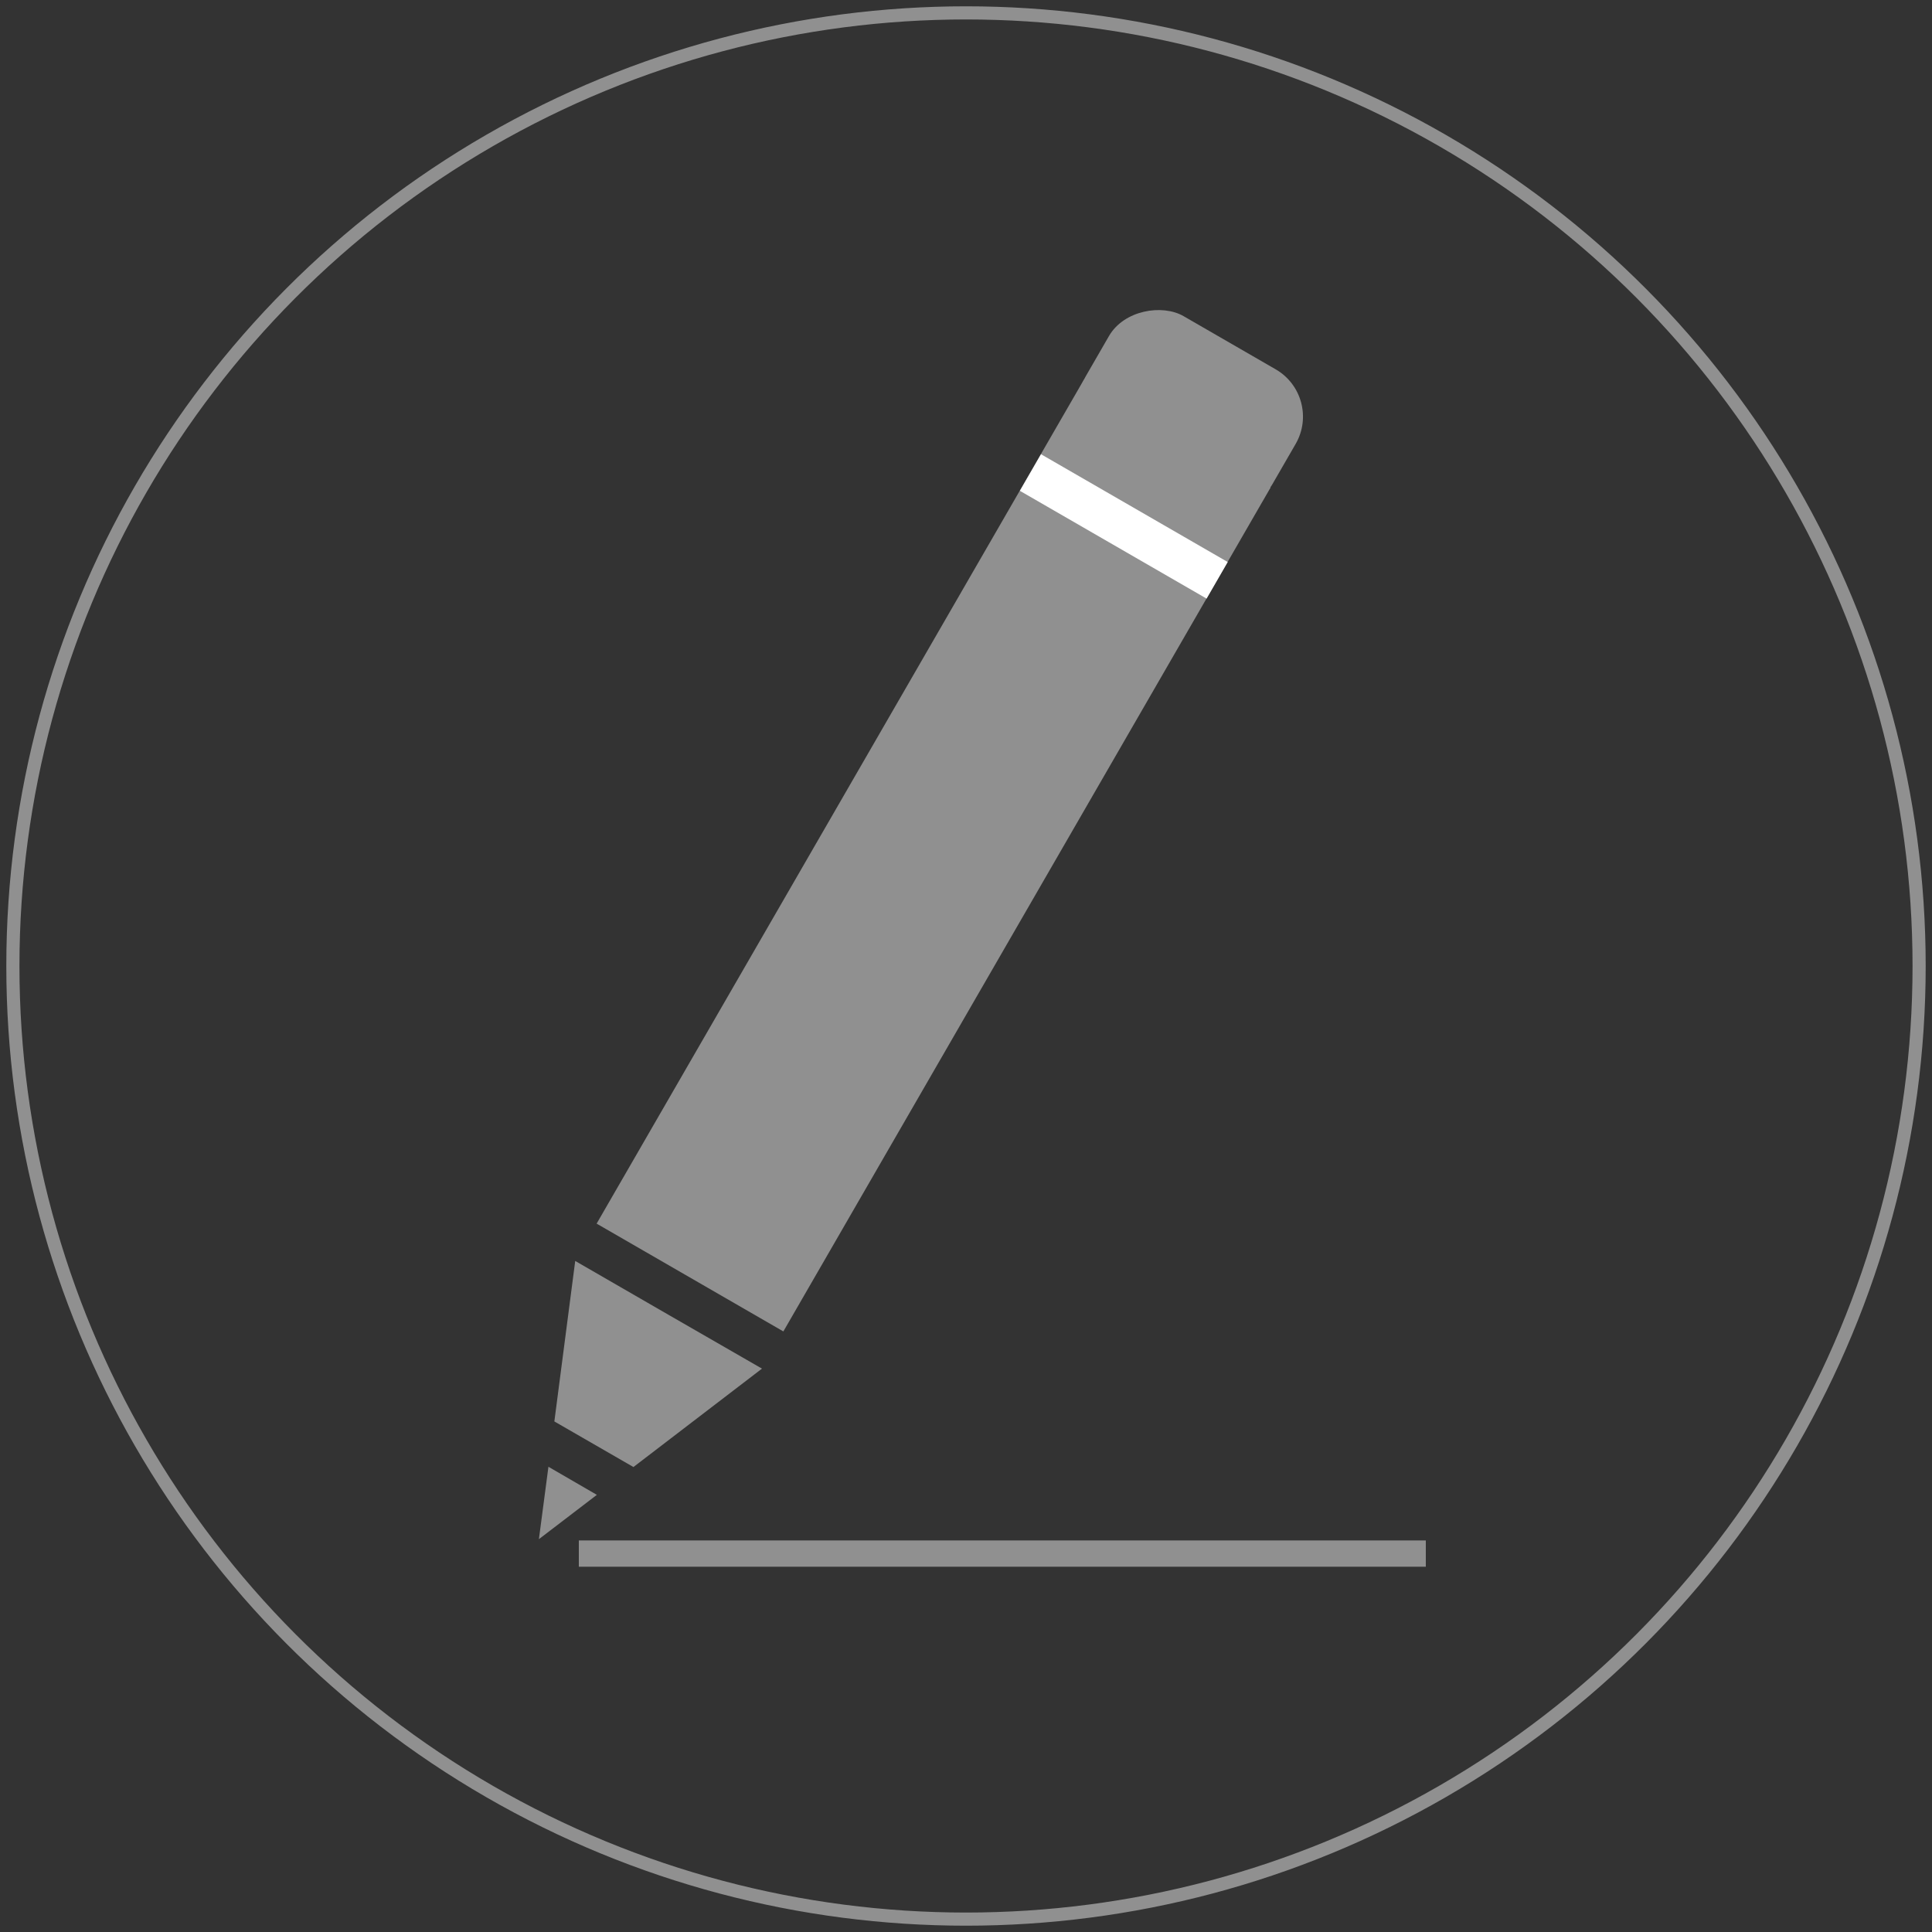
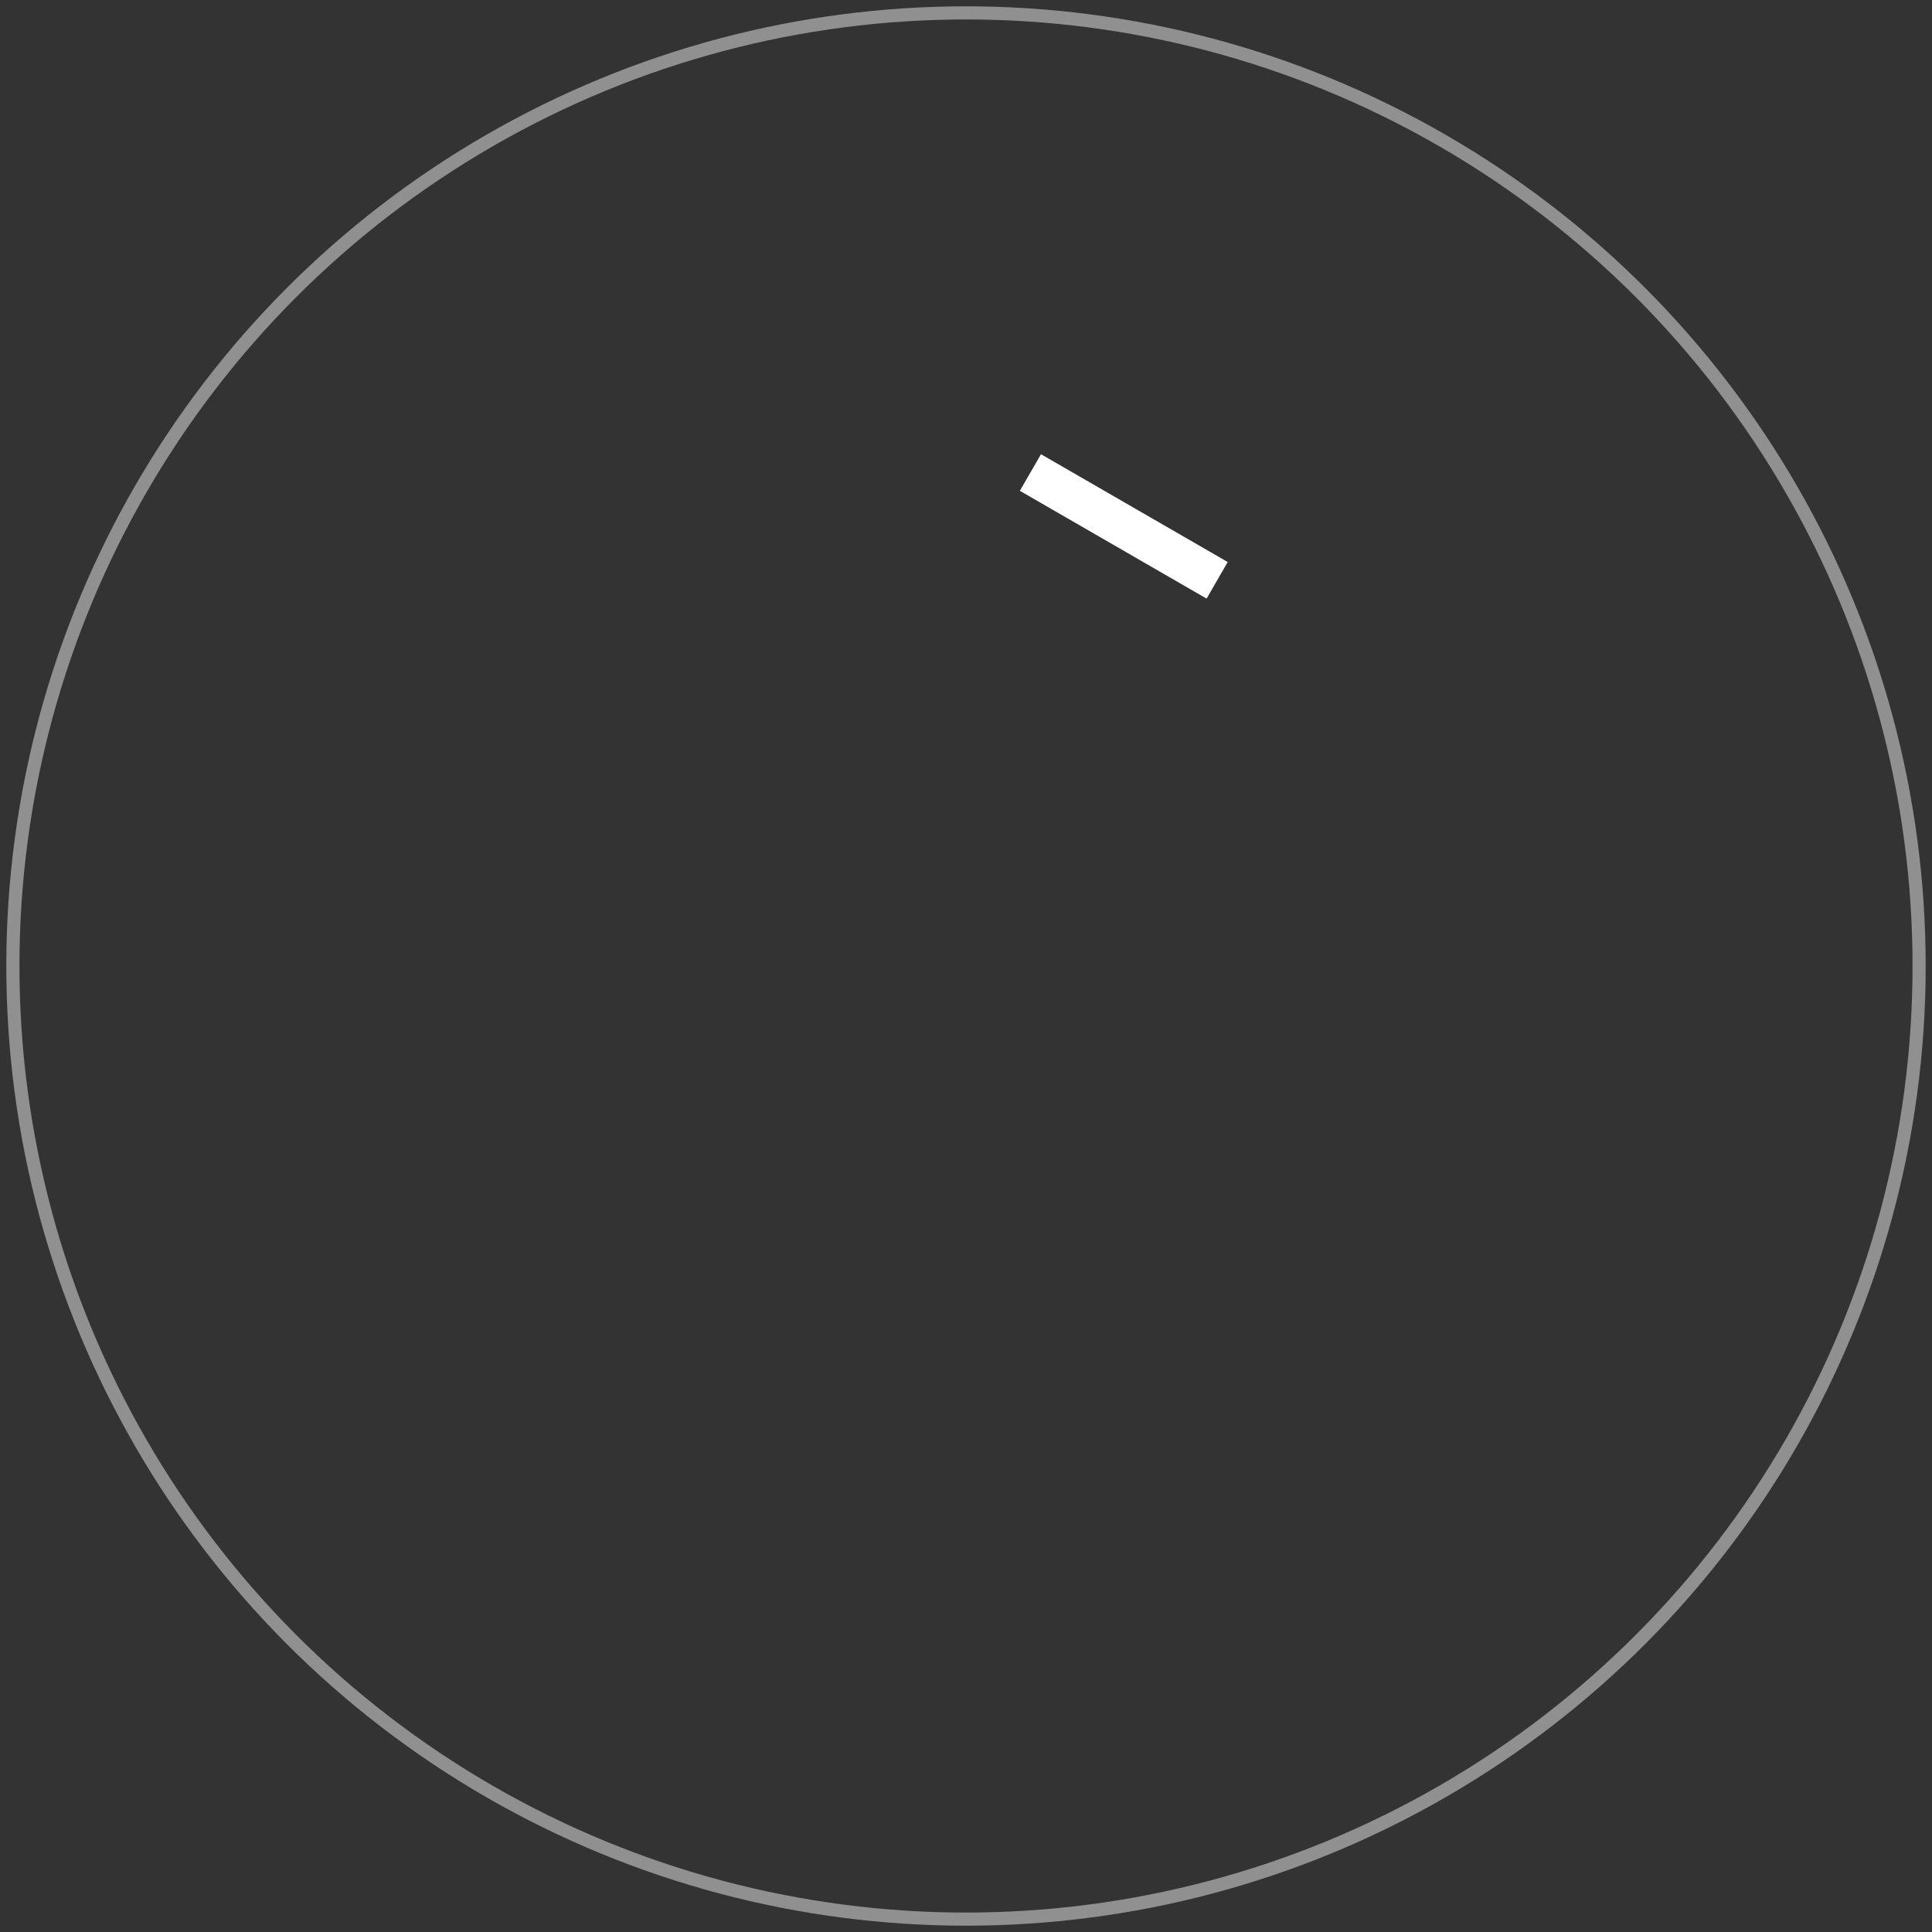
<svg xmlns="http://www.w3.org/2000/svg" id="Layer_1" data-name="Layer 1" viewBox="0 0 75 75">
  <rect x="0" y="0" width="75" height="75" fill="#333333" stroke="none" />
  <defs>
    <style>.cls-1,.cls-2{fill:none;stroke:#909090;stroke-miterlimit:10;}.cls-1{stroke-width:1.02px;}.cls-2{stroke-width:0.51px;}.cls-3{fill:#909090;}.cls-4{fill:#fff;}</style>
  </defs>
  <title>Expert design</title>
-   <line class="cls-1" x1="22.47" y1="60.31" x2="55.35" y2="60.31" />
  <circle class="cls-2" cx="37.5" cy="37.5" r="37" />
-   <rect class="cls-3" x="32.05" y="14.3" width="8.37" height="37.83" transform="translate(21.47 -13.67) rotate(30)" />
-   <rect class="cls-3" x="43.21" y="11.73" width="6.03" height="8.37" rx="2.12" ry="2.12" transform="translate(9.33 47.99) rotate(-60)" />
  <rect class="cls-4" x="39.44" y="19.61" width="8.37" height="1.64" transform="translate(16.06 -19.07) rotate(30)" />
-   <polygon class="cls-3" points="29.58 53.13 25.95 51.04 22.33 48.95 21.52 55.18 24.59 56.95 29.58 53.13" />
-   <polygon class="cls-3" points="20.92 59.75 23.17 58.03 21.29 56.94 20.92 59.75" />
</svg>